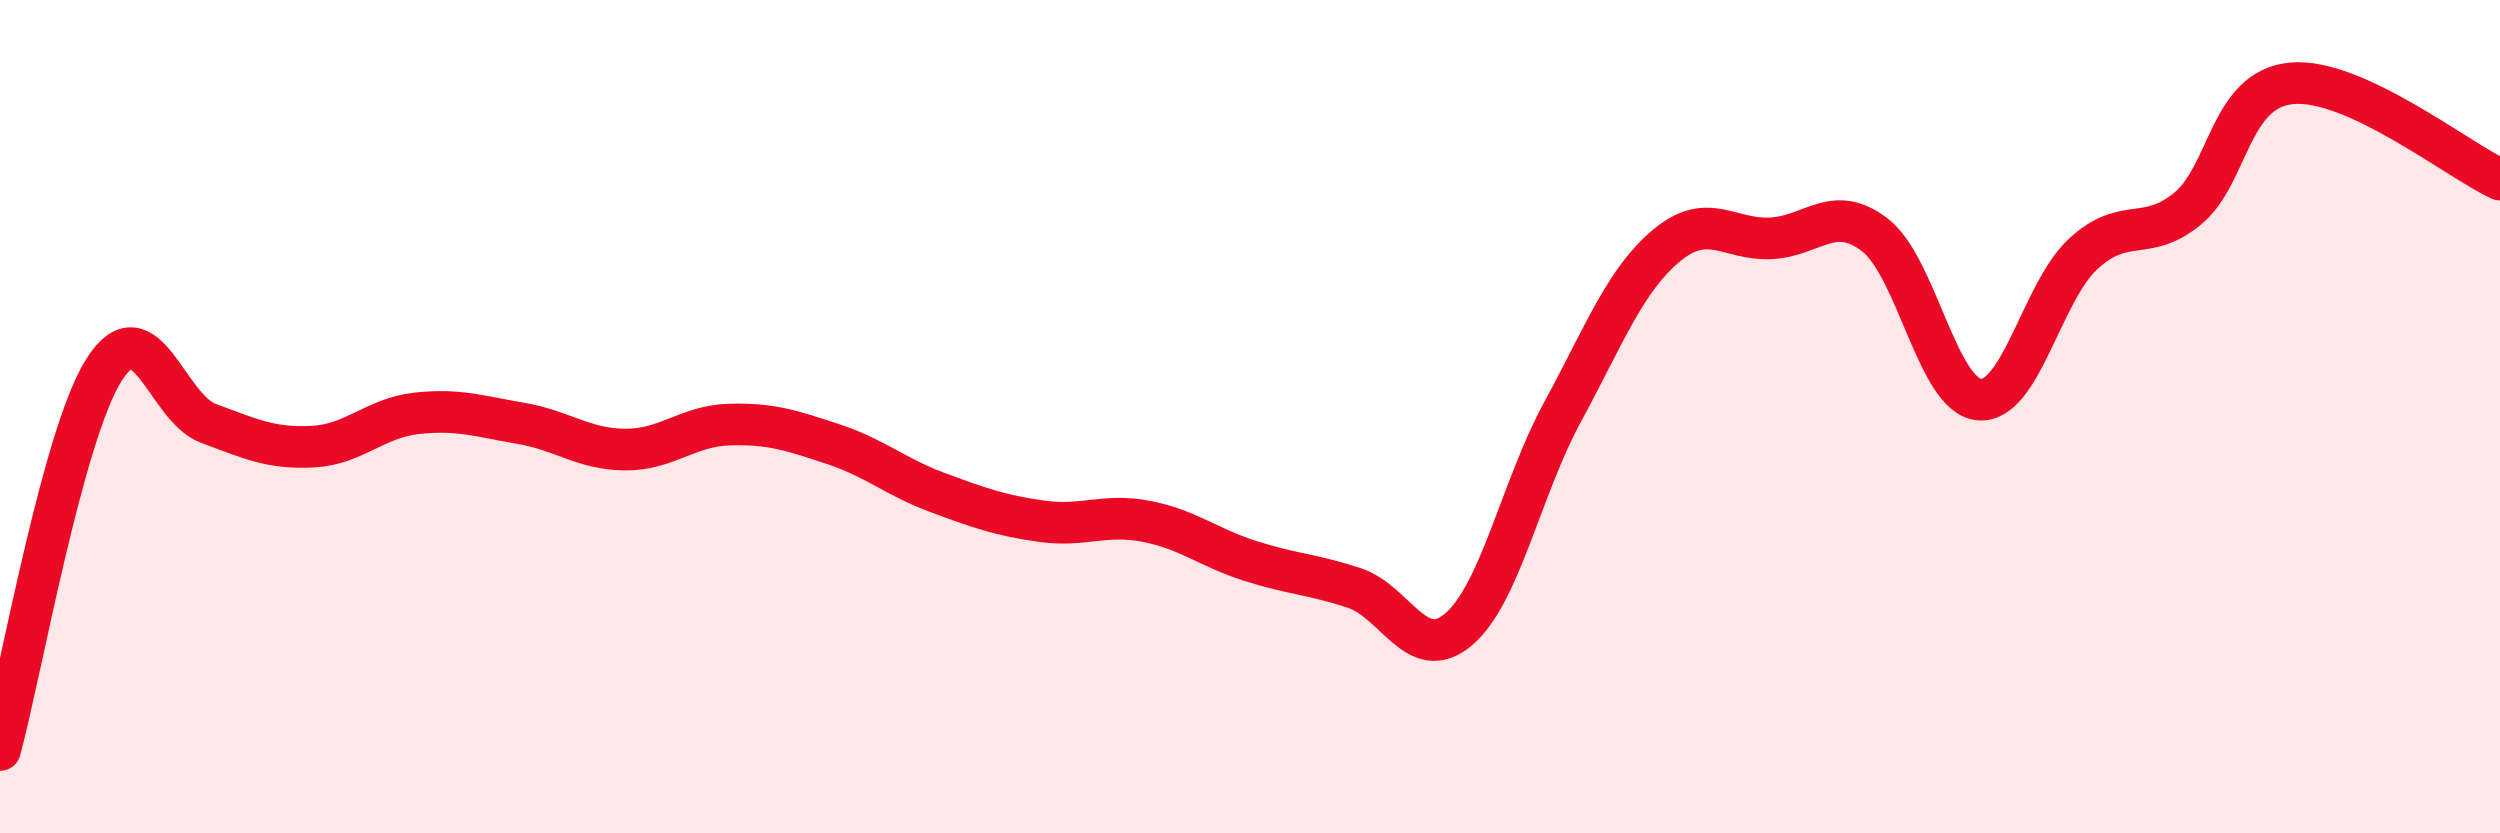
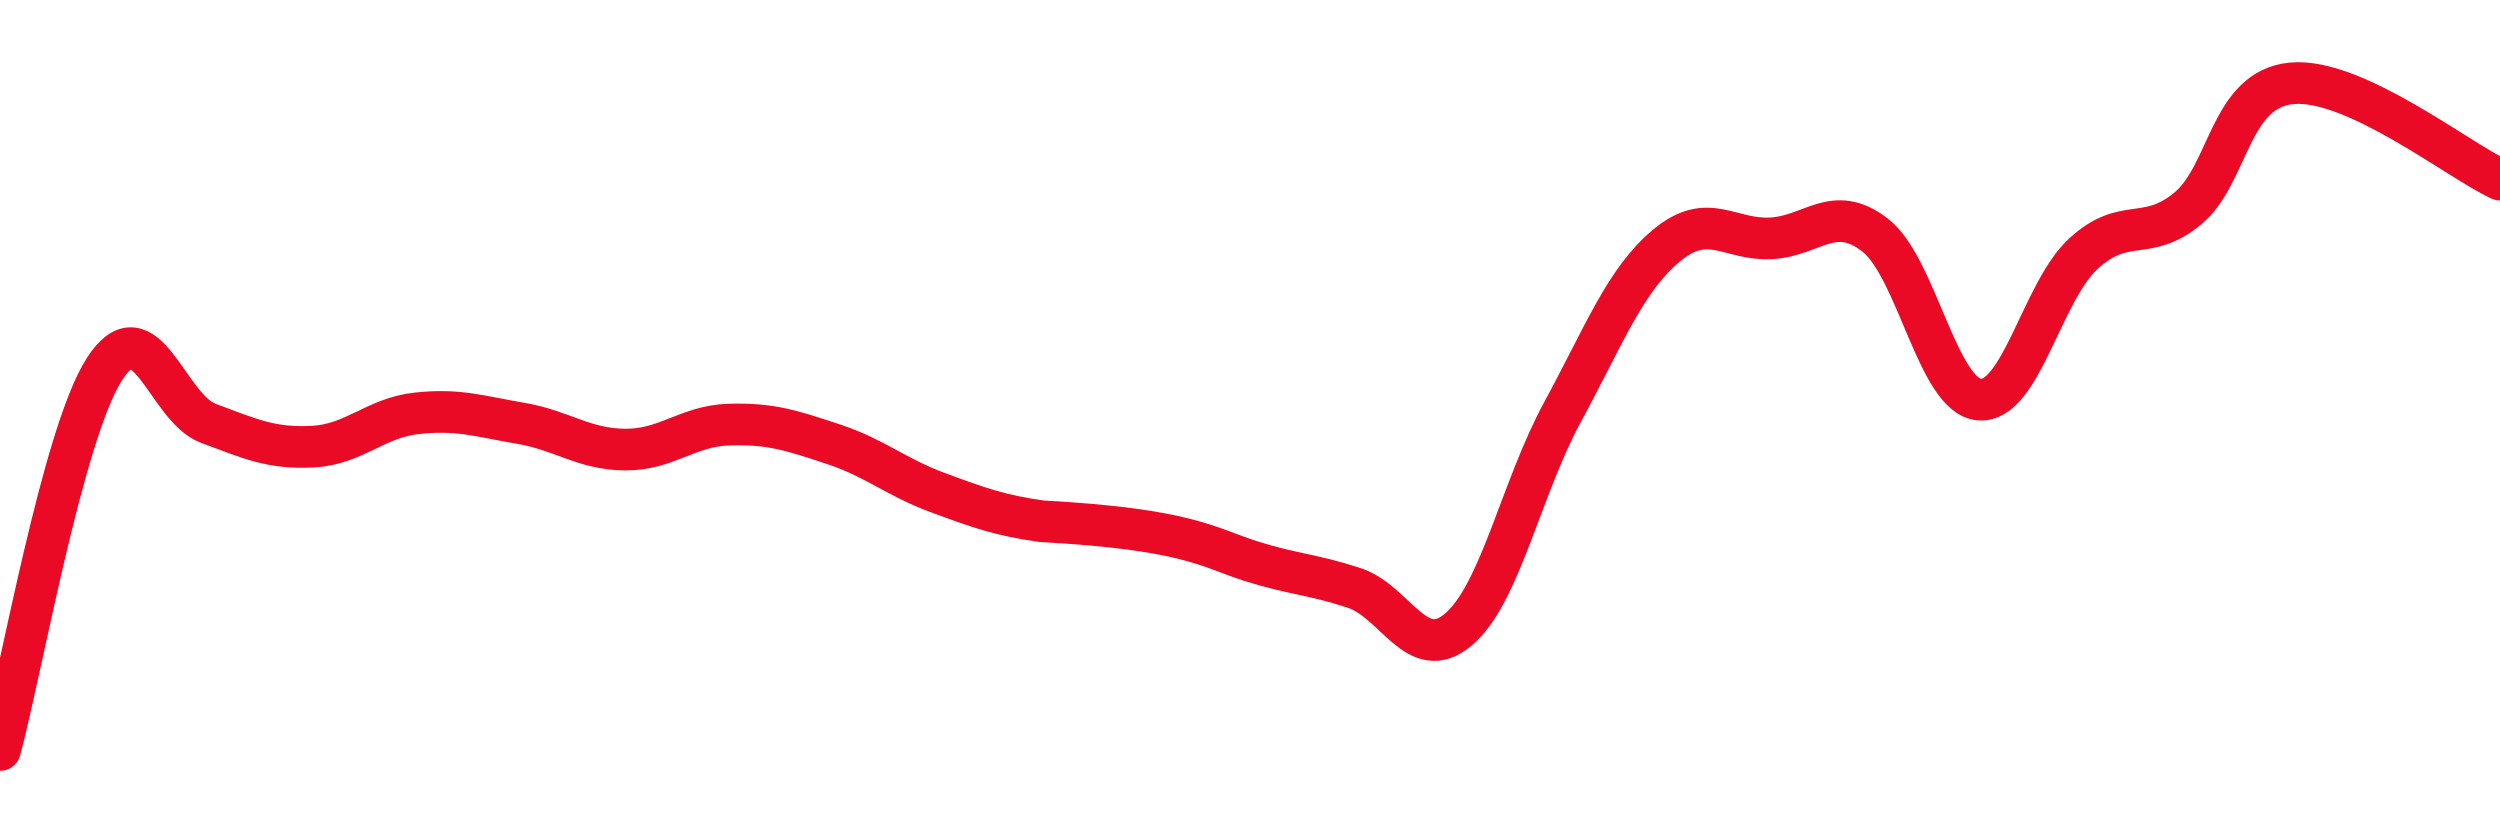
<svg xmlns="http://www.w3.org/2000/svg" width="60" height="20" viewBox="0 0 60 20">
-   <path d="M 0,18 C 0.5,16.17 1.5,10.44 2.5,8.87 C 3.5,7.3 4,9.79 5,10.16 C 6,10.53 6.5,10.77 7.5,10.72 C 8.5,10.67 9,10.03 10,9.92 C 11,9.81 11.5,9.99 12.5,10.16 C 13.5,10.33 14,10.78 15,10.79 C 16,10.8 16.5,10.22 17.5,10.19 C 18.5,10.16 19,10.33 20,10.66 C 21,10.99 21.5,11.45 22.5,11.82 C 23.5,12.19 24,12.37 25,12.51 C 26,12.65 26.5,12.32 27.5,12.51 C 28.5,12.7 29,13.14 30,13.46 C 31,13.78 31.5,13.78 32.5,14.11 C 33.5,14.44 34,15.95 35,15.11 C 36,14.27 36.5,11.73 37.5,9.89 C 38.5,8.05 39,6.72 40,5.89 C 41,5.06 41.5,5.77 42.5,5.72 C 43.5,5.67 44,4.87 45,5.64 C 46,6.41 46.5,9.5 47.5,9.59 C 48.5,9.68 49,7.01 50,6.09 C 51,5.17 51.5,5.83 52.5,5.01 C 53.5,4.19 53.5,2.14 55,2 C 56.5,1.86 59,3.85 60,4.31L60 20L0 20Z" fill="#EB0A25" opacity="0.1" stroke-linecap="round" stroke-linejoin="round" />
-   <path d="M 0,18 C 0.5,16.17 1.5,10.44 2.5,8.87 C 3.5,7.3 4,9.79 5,10.16 C 6,10.53 6.5,10.77 7.5,10.72 C 8.5,10.67 9,10.03 10,9.92 C 11,9.81 11.5,9.99 12.5,10.16 C 13.5,10.33 14,10.78 15,10.79 C 16,10.8 16.5,10.22 17.5,10.19 C 18.5,10.16 19,10.33 20,10.66 C 21,10.99 21.5,11.45 22.5,11.82 C 23.5,12.19 24,12.37 25,12.51 C 26,12.65 26.5,12.32 27.5,12.51 C 28.5,12.7 29,13.14 30,13.46 C 31,13.78 31.5,13.78 32.5,14.11 C 33.5,14.44 34,15.95 35,15.11 C 36,14.27 36.5,11.73 37.5,9.89 C 38.5,8.05 39,6.72 40,5.89 C 41,5.06 41.5,5.77 42.5,5.72 C 43.5,5.67 44,4.87 45,5.64 C 46,6.41 46.5,9.5 47.5,9.59 C 48.5,9.68 49,7.01 50,6.09 C 51,5.17 51.5,5.83 52.5,5.01 C 53.5,4.19 53.5,2.14 55,2 C 56.5,1.86 59,3.85 60,4.31" stroke="#EB0A25" stroke-width="1" fill="none" stroke-linecap="round" stroke-linejoin="round" />
+   <path d="M 0,18 C 0.5,16.17 1.5,10.44 2.5,8.87 C 3.5,7.3 4,9.79 5,10.16 C 6,10.53 6.5,10.77 7.5,10.72 C 8.5,10.67 9,10.03 10,9.92 C 11,9.81 11.5,9.99 12.5,10.16 C 13.5,10.33 14,10.78 15,10.79 C 16,10.8 16.5,10.22 17.5,10.19 C 18.5,10.16 19,10.33 20,10.66 C 21,10.99 21.5,11.45 22.5,11.82 C 23.5,12.19 24,12.37 25,12.51 C 28.5,12.7 29,13.14 30,13.46 C 31,13.78 31.5,13.78 32.5,14.11 C 33.5,14.44 34,15.95 35,15.11 C 36,14.27 36.5,11.73 37.5,9.89 C 38.5,8.05 39,6.72 40,5.89 C 41,5.06 41.5,5.77 42.5,5.72 C 43.5,5.67 44,4.87 45,5.64 C 46,6.41 46.5,9.5 47.5,9.59 C 48.5,9.68 49,7.01 50,6.09 C 51,5.17 51.5,5.83 52.5,5.01 C 53.5,4.19 53.5,2.14 55,2 C 56.5,1.86 59,3.85 60,4.31" stroke="#EB0A25" stroke-width="1" fill="none" stroke-linecap="round" stroke-linejoin="round" />
</svg>